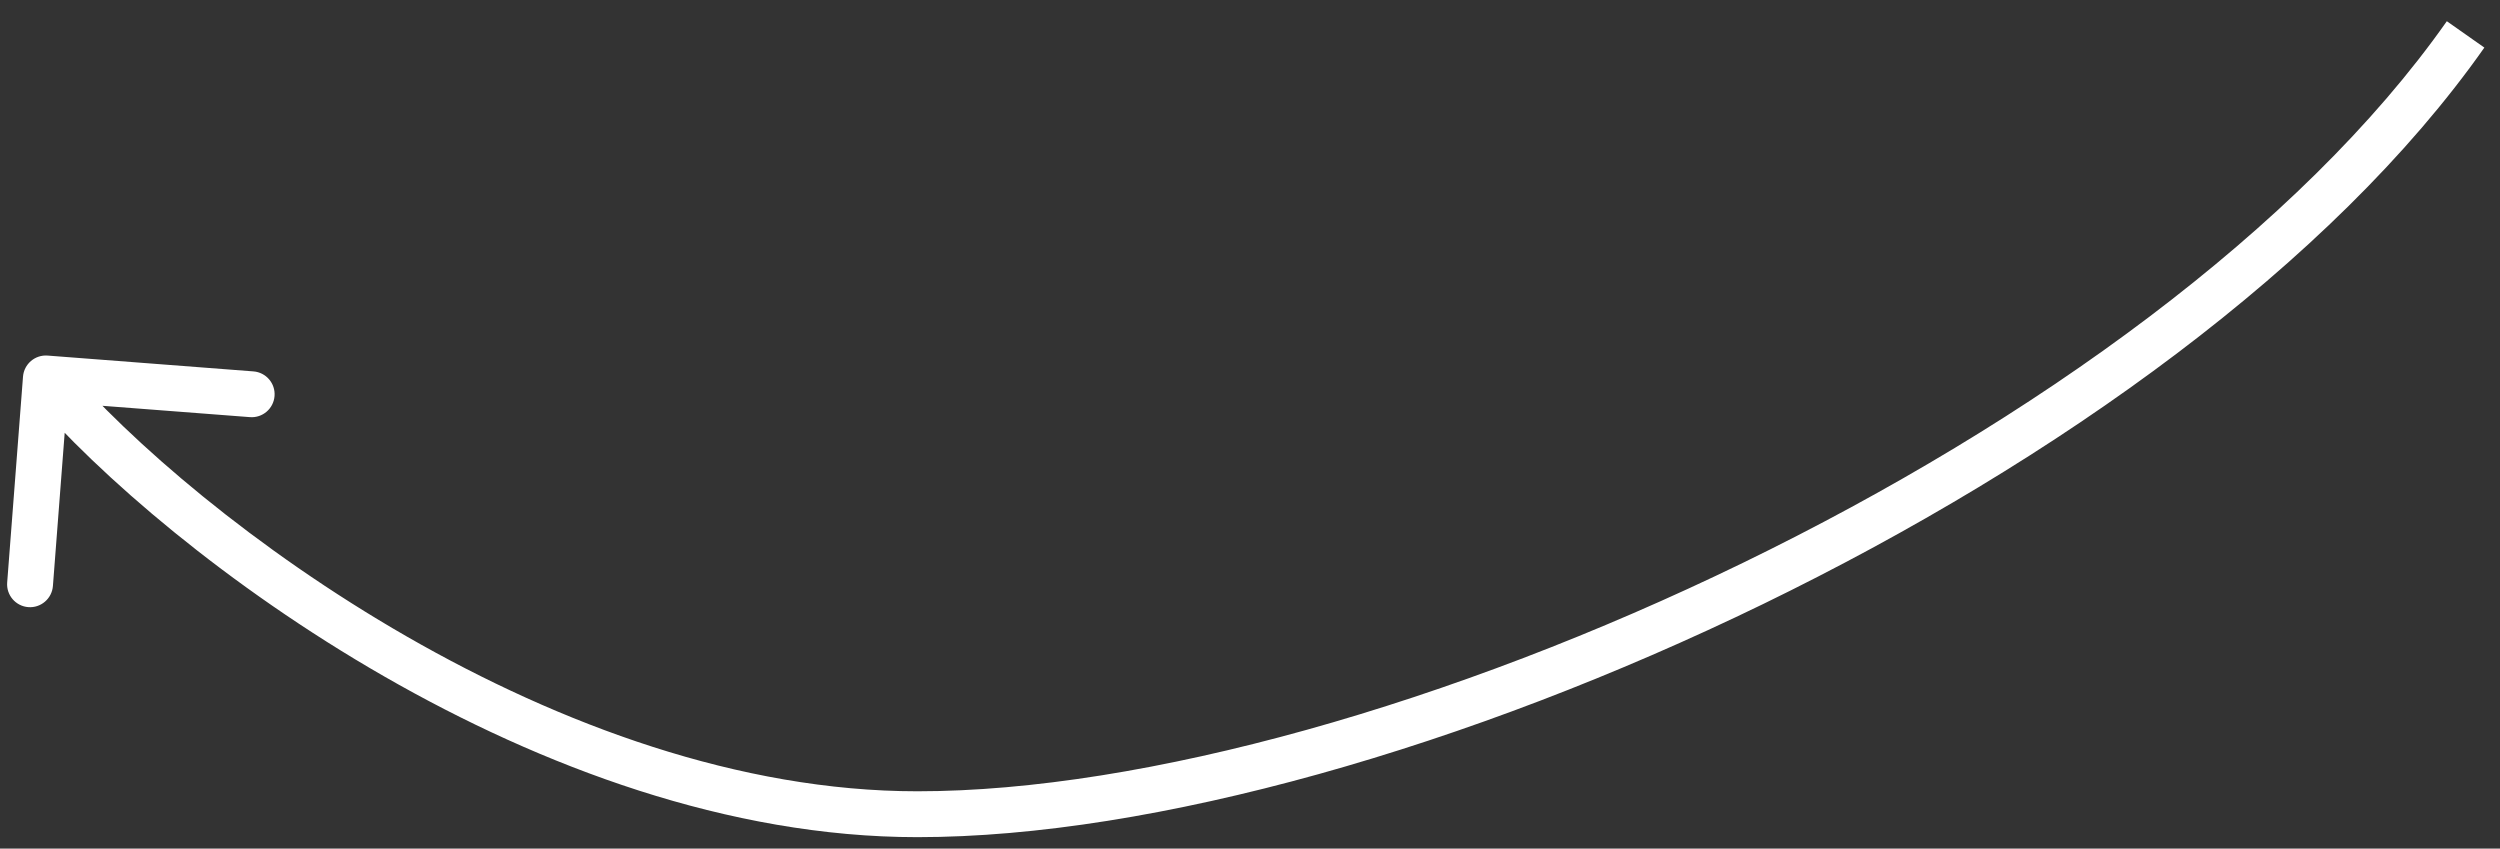
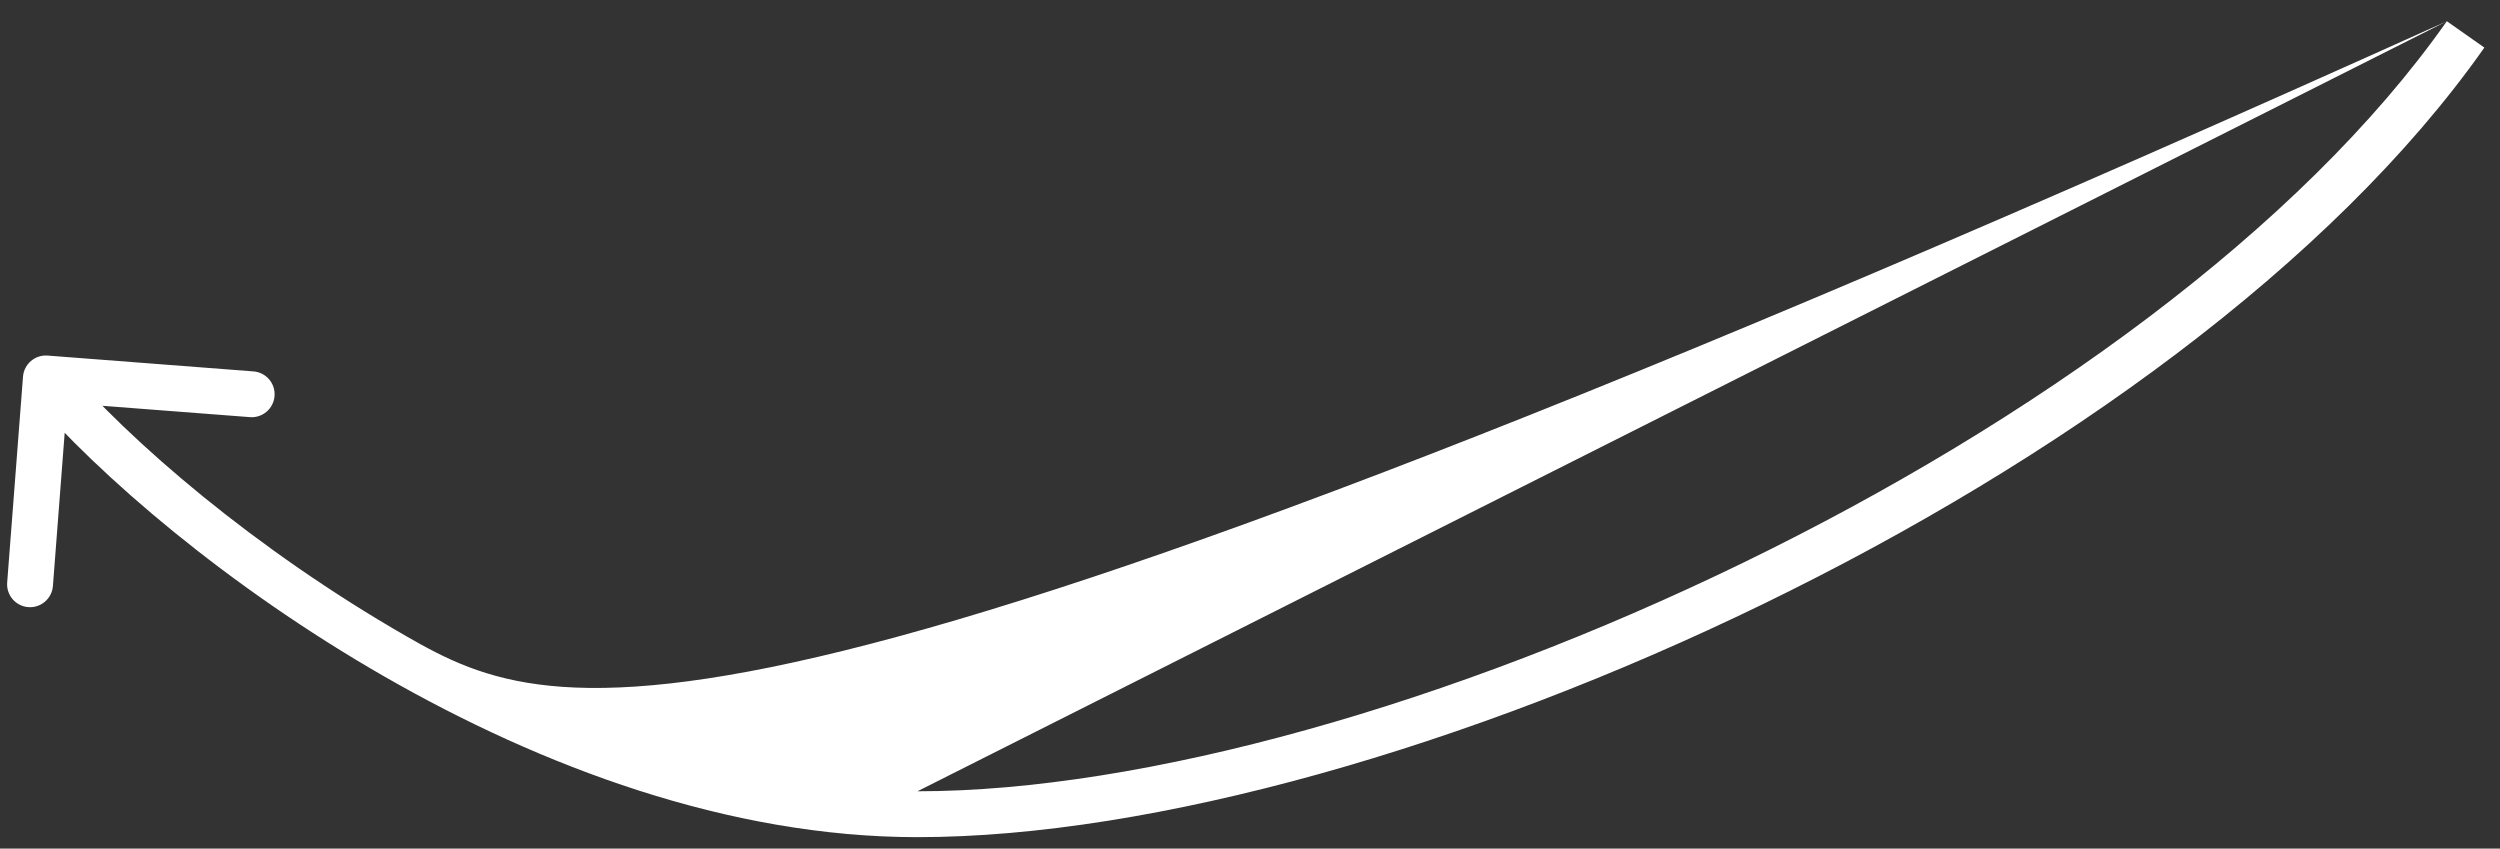
<svg xmlns="http://www.w3.org/2000/svg" width="109" height="37" viewBox="0 0 109 37" fill="none">
  <rect x="0" y="0" width="109" height="37" fill="#333333" stroke="none" />
-   <path d="M2.077 15.503C1.526 15.461 1.045 15.873 1.003 16.423L0.313 25.397C0.27 25.948 0.682 26.428 1.233 26.471C1.784 26.513 2.264 26.101 2.307 25.55L2.92 17.574L10.897 18.187C11.447 18.23 11.928 17.818 11.97 17.267C12.013 16.716 11.601 16.236 11.05 16.193L2.077 15.503ZM106.682 0.925C100.32 9.978 88.654 18.386 75.996 24.538C63.341 30.689 49.87 34.5 40 34.5V36.5C50.285 36.5 64.065 32.561 76.871 26.337C89.674 20.114 101.68 11.522 108.318 2.075L106.682 0.925ZM40 34.5C32.237 34.5 24.412 31.584 17.748 27.758C11.086 23.933 5.677 19.254 2.759 15.849L1.241 17.151C4.323 20.746 9.914 25.567 16.752 29.492C23.588 33.416 31.763 36.5 40 36.5V34.5Z" fill="white" />
+   <path d="M2.077 15.503C1.526 15.461 1.045 15.873 1.003 16.423L0.313 25.397C0.27 25.948 0.682 26.428 1.233 26.471C1.784 26.513 2.264 26.101 2.307 25.55L2.92 17.574L10.897 18.187C11.447 18.23 11.928 17.818 11.97 17.267C12.013 16.716 11.601 16.236 11.05 16.193L2.077 15.503ZM106.682 0.925C100.32 9.978 88.654 18.386 75.996 24.538C63.341 30.689 49.87 34.5 40 34.5V36.5C50.285 36.5 64.065 32.561 76.871 26.337C89.674 20.114 101.68 11.522 108.318 2.075L106.682 0.925ZC32.237 34.5 24.412 31.584 17.748 27.758C11.086 23.933 5.677 19.254 2.759 15.849L1.241 17.151C4.323 20.746 9.914 25.567 16.752 29.492C23.588 33.416 31.763 36.5 40 36.5V34.5Z" fill="white" />
</svg>